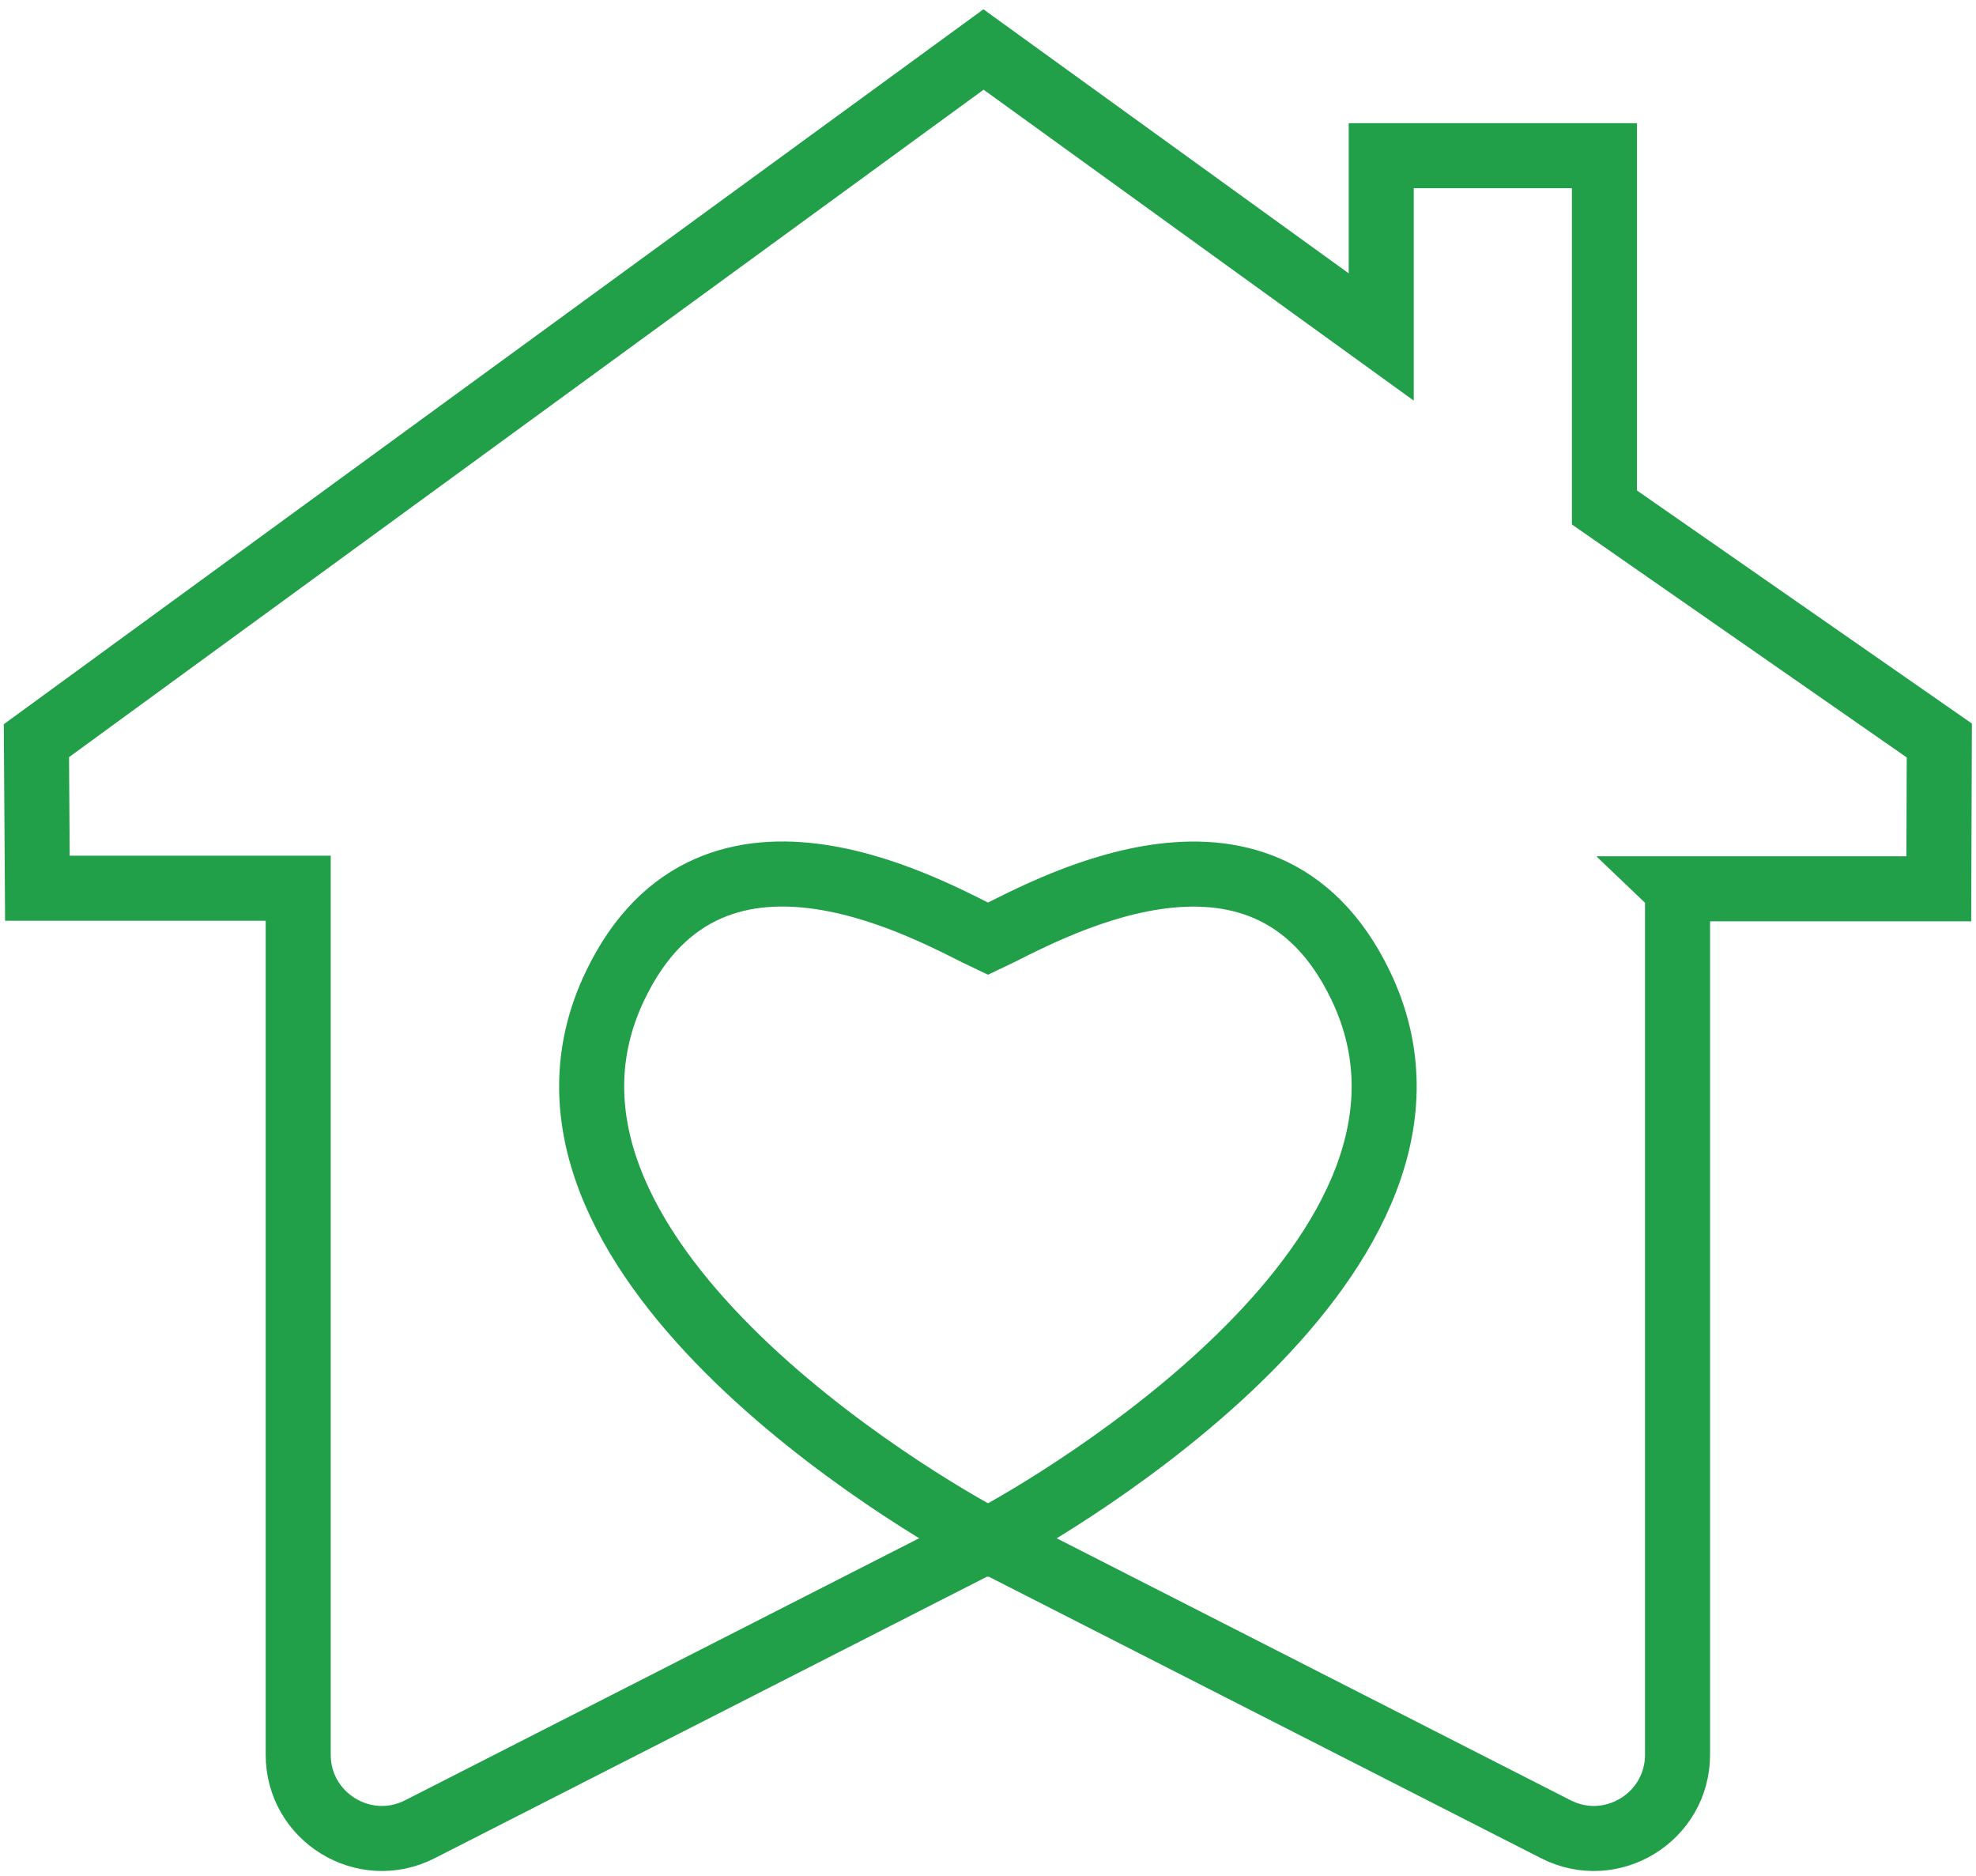
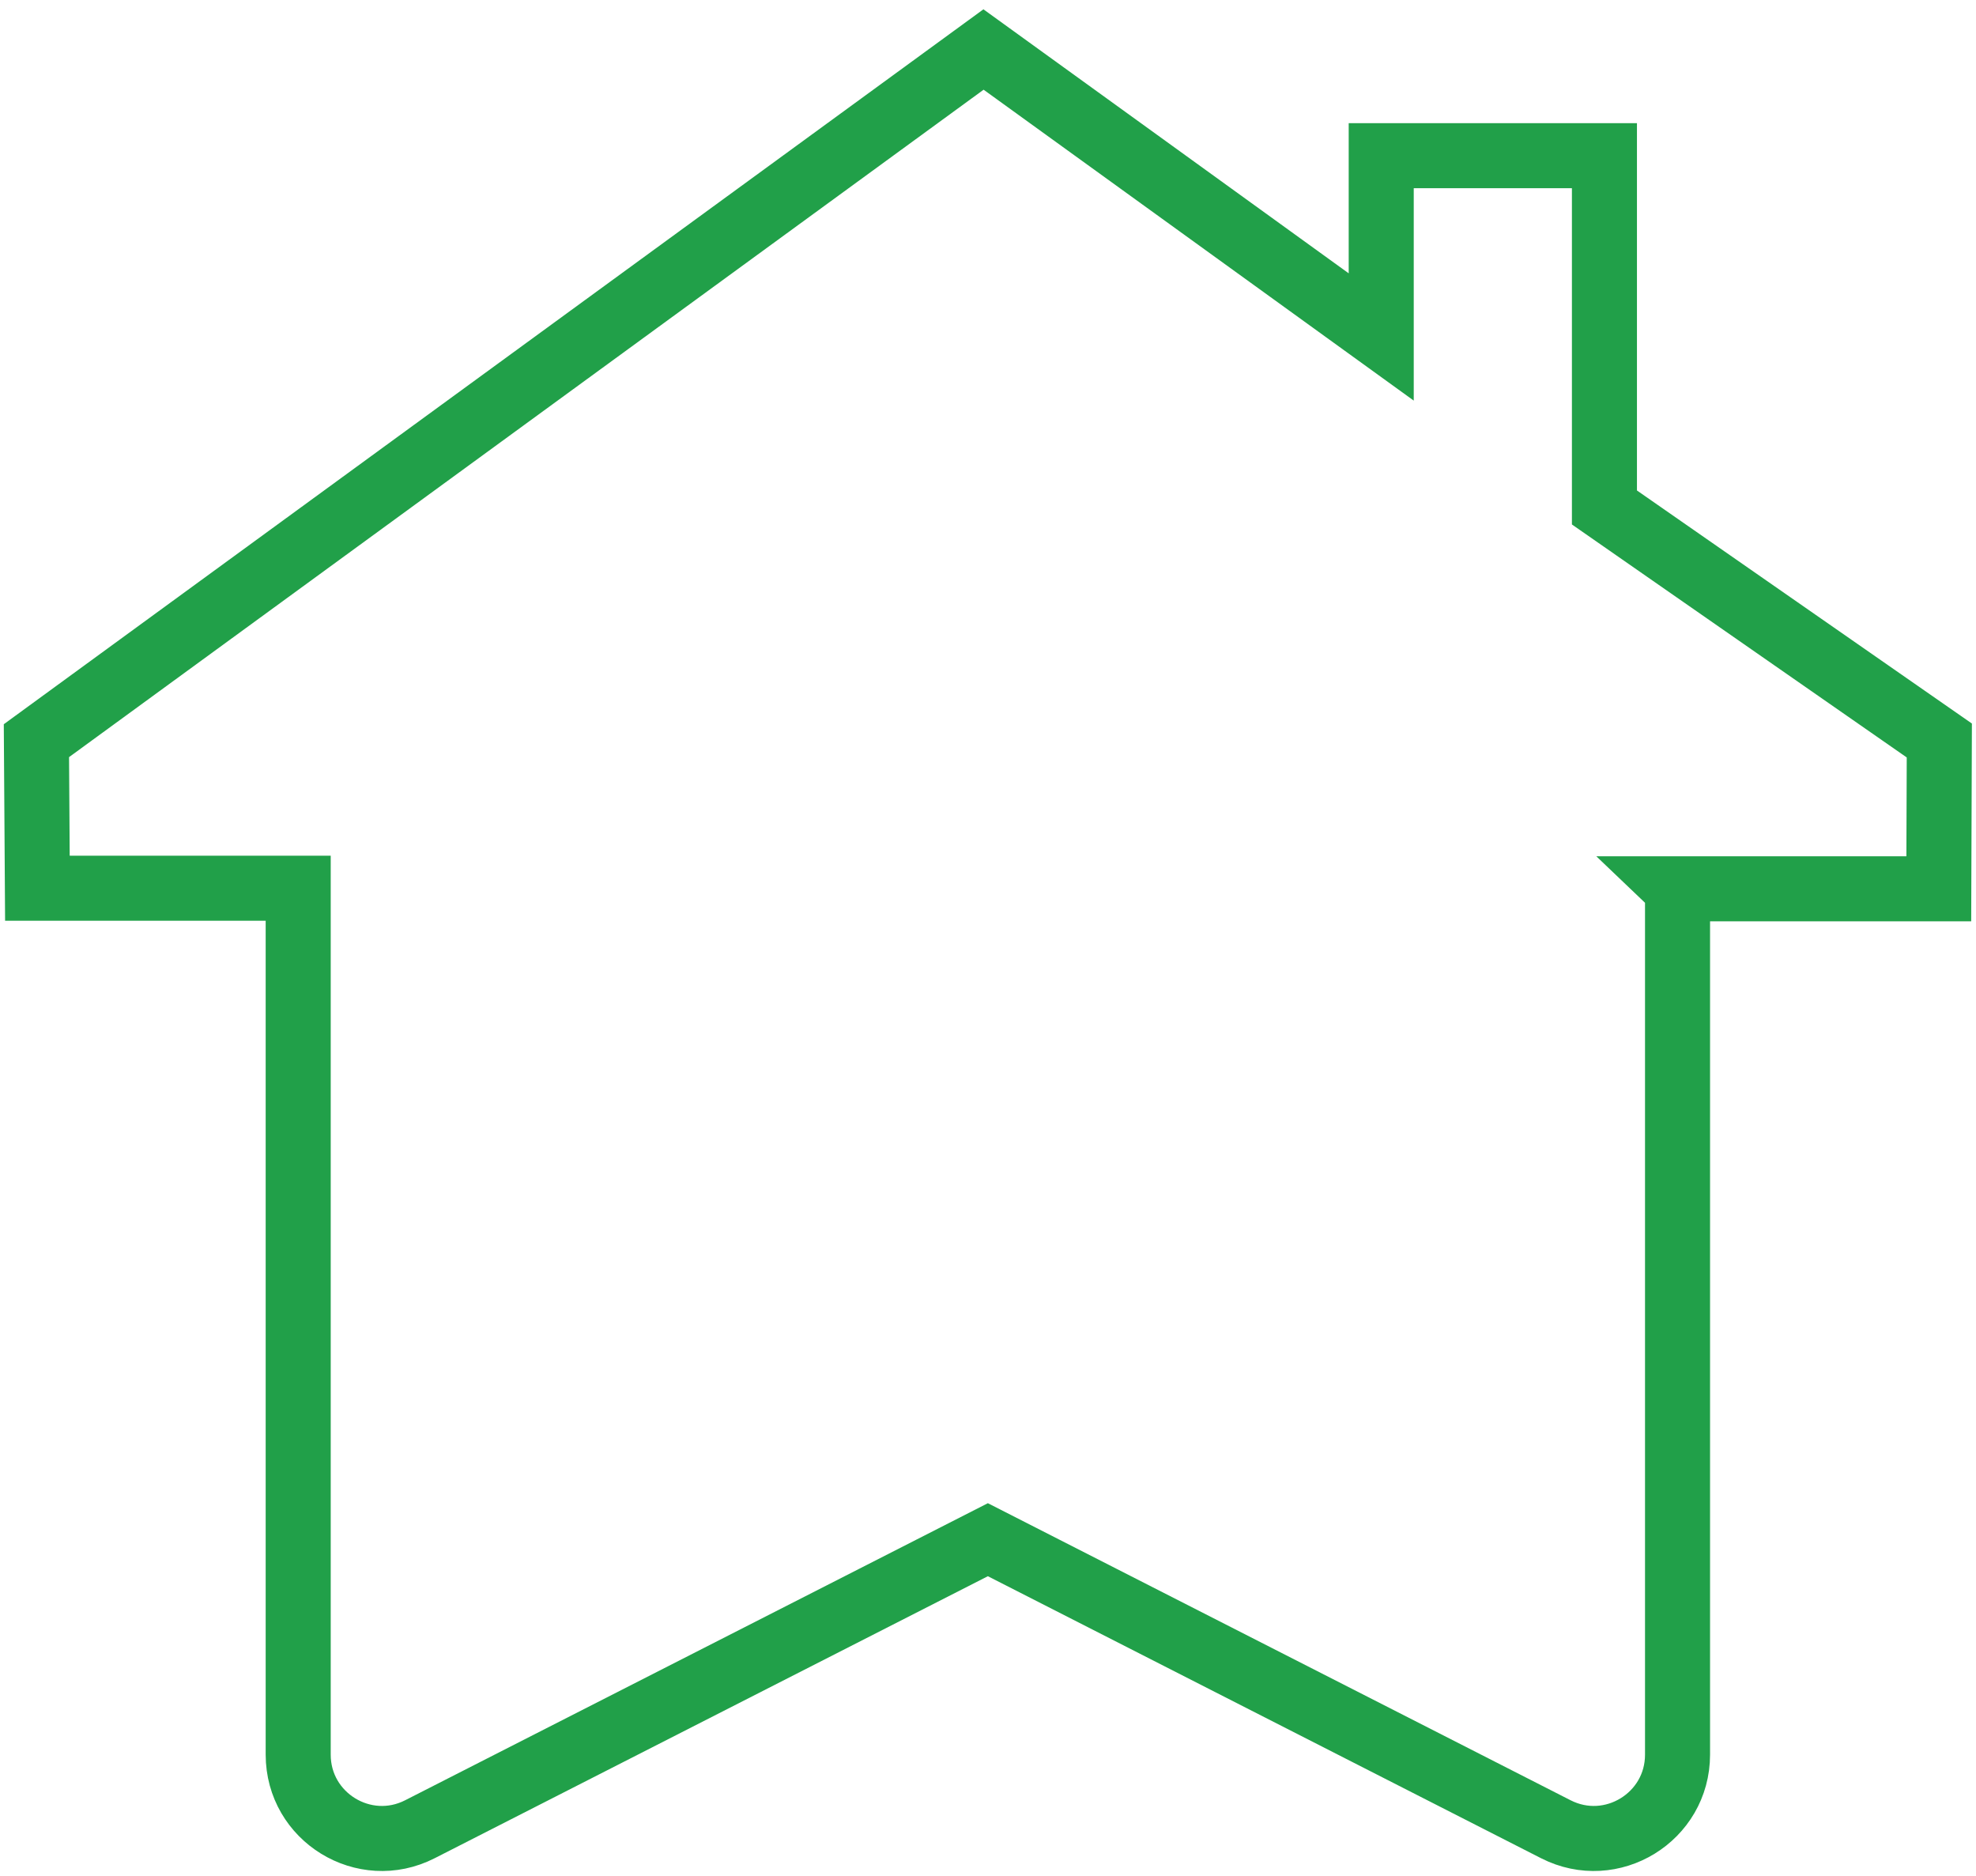
<svg xmlns="http://www.w3.org/2000/svg" id="_ÎÓÈ_1" data-name="—ÎÓÈ_1" version="1.1" viewBox="0 0 303.82 288.38">
  <defs>
    <style>
      .cls-1 {
        fill: none;
        stroke: #21a049;
        stroke-miterlimit: 10;
        stroke-width: 10px;
      }
    </style>
  </defs>
  <path class="cls-1" d="M257.93,136.64v133.09c0,9.61-10.15,15.83-18.71,11.47l-87.33-44.51-87.33,44.51c-8.56,4.36-18.71-1.86-18.71-11.47v-133.19H5.75l-.15-22.68L151.22,7.61l61.15,44.19v-27.87h34.32v54.08l51.49,35.82-.08,22.8h-40.18Z" />
-   <path class="cls-1" d="M151.91,236.78c-10.33-5.38-77.05-44.29-57.31-85.3,15.09-31.44,49.86-10.64,57.31-7.16,7.51-3.5,42.2-24.24,57.29,7.16,19.7,40.98-46.89,79.88-57.29,85.3Z" />
</svg>